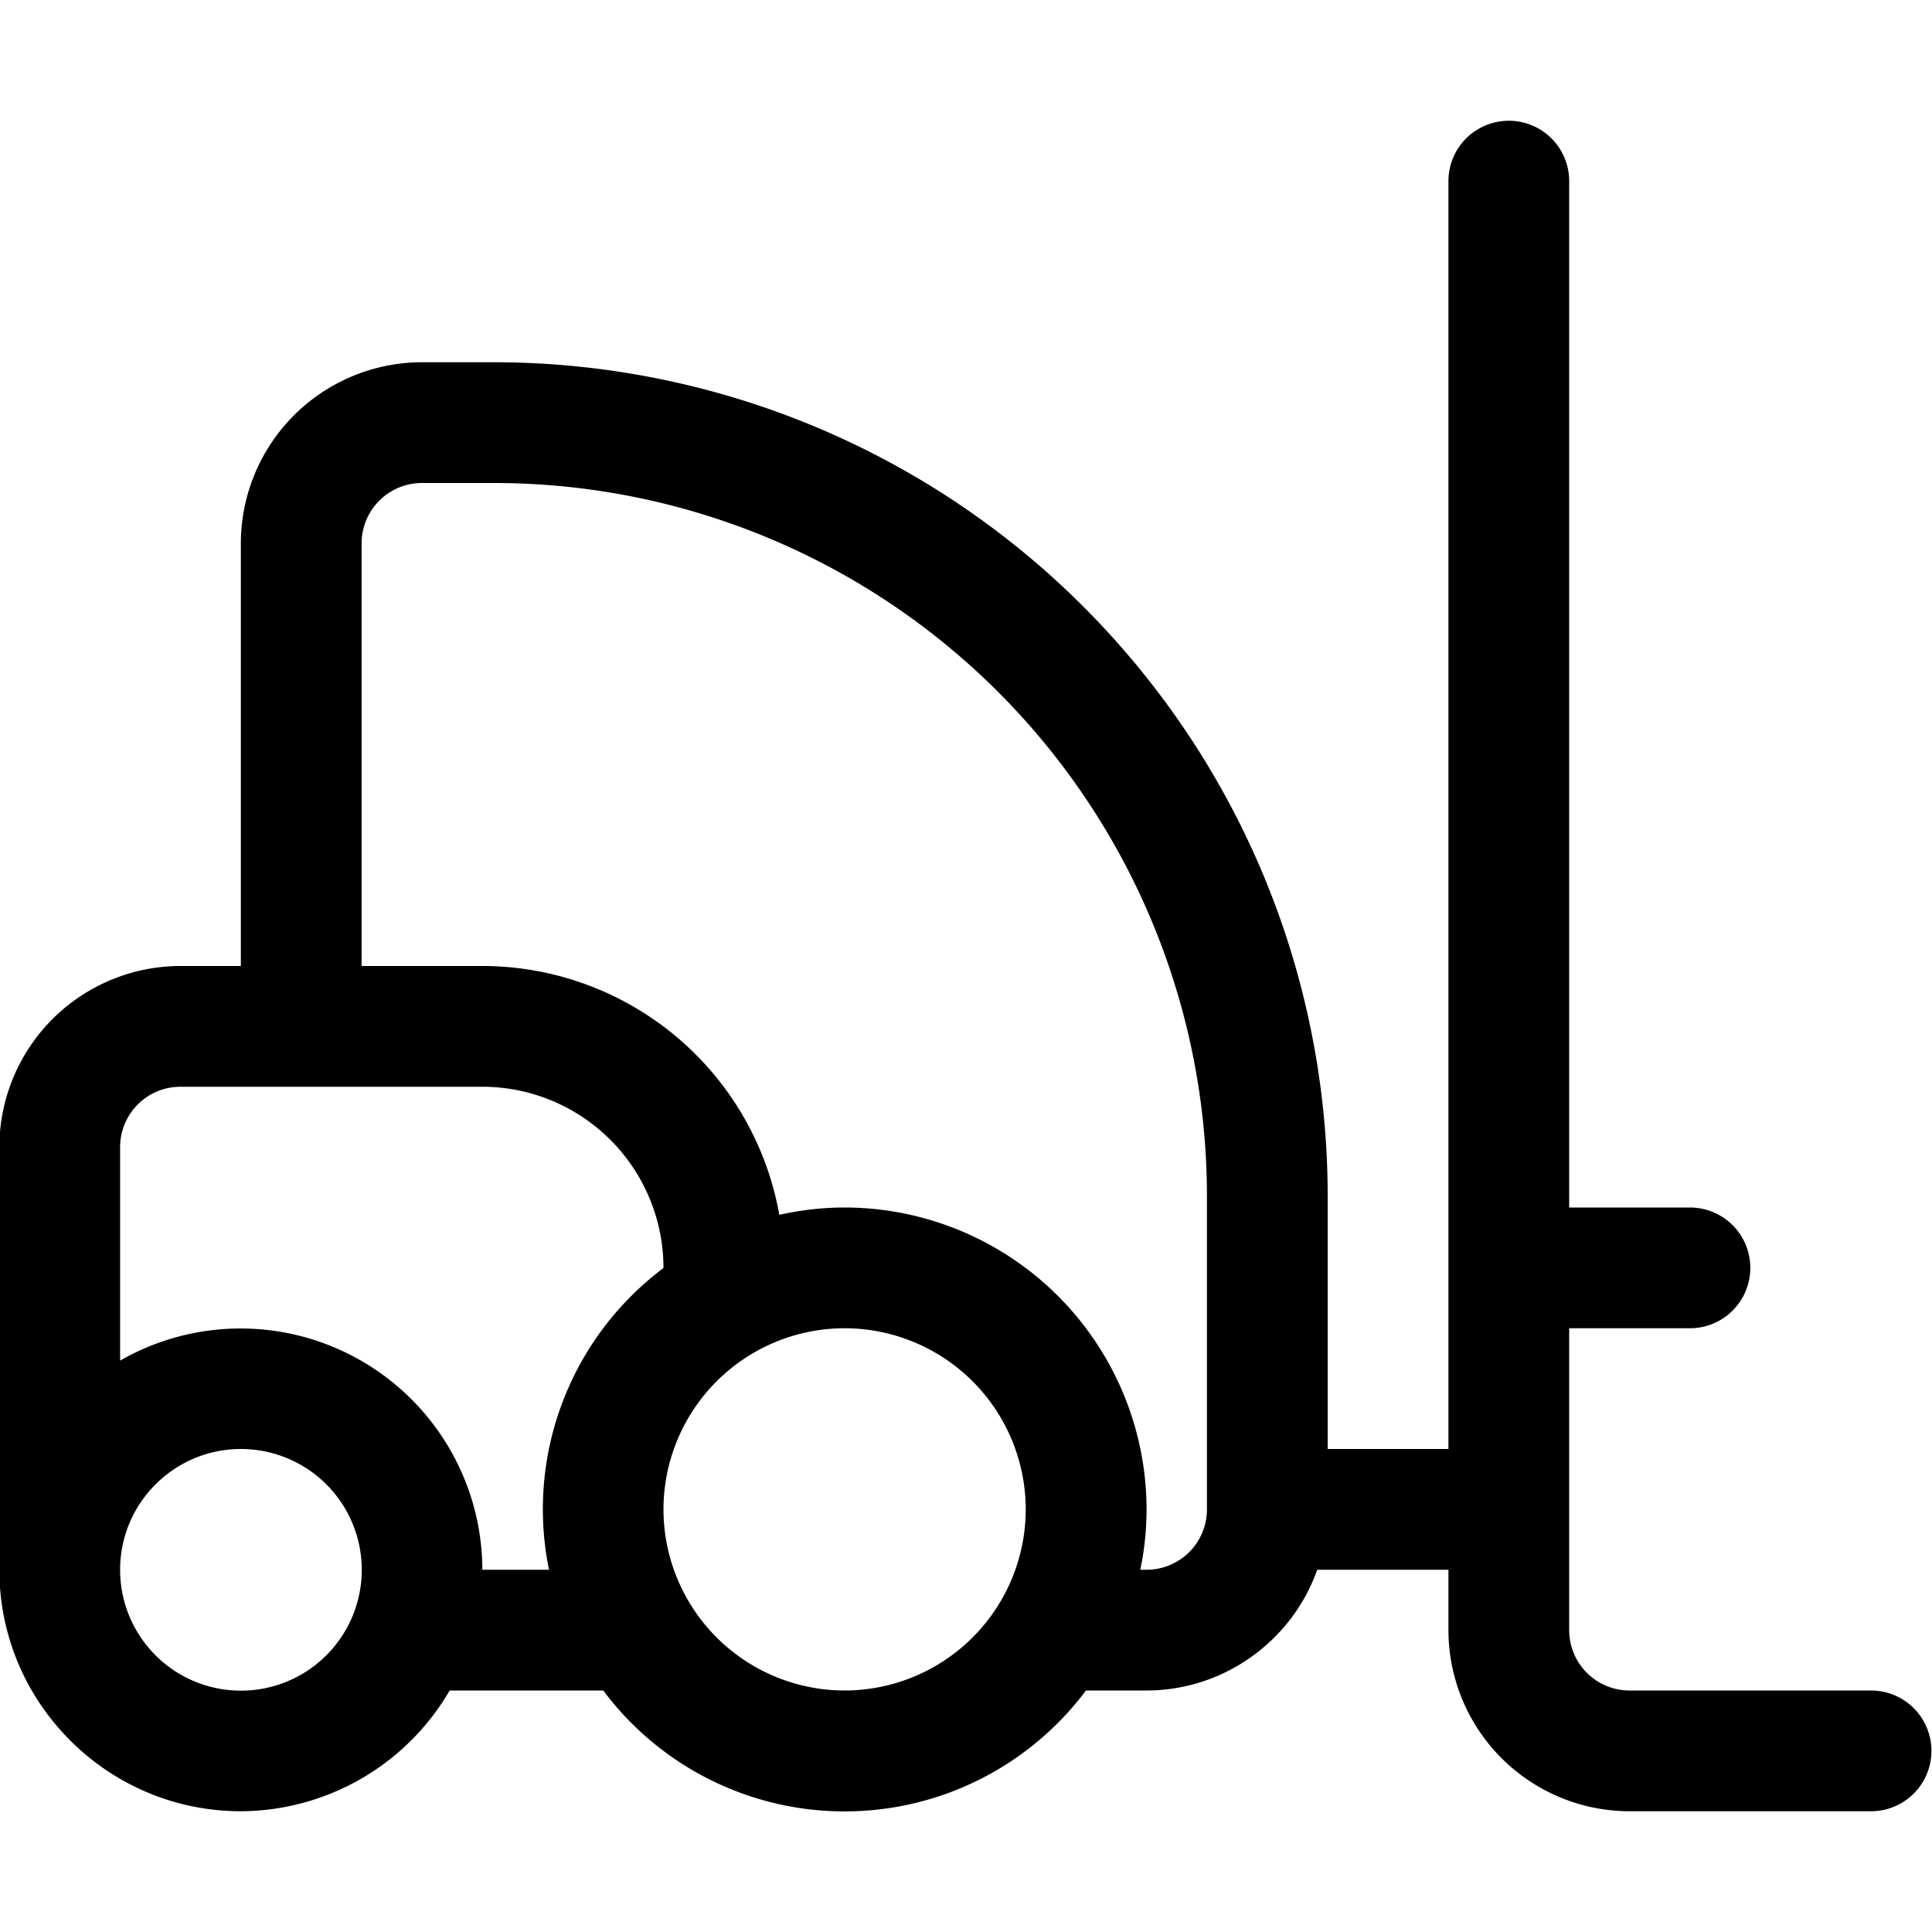
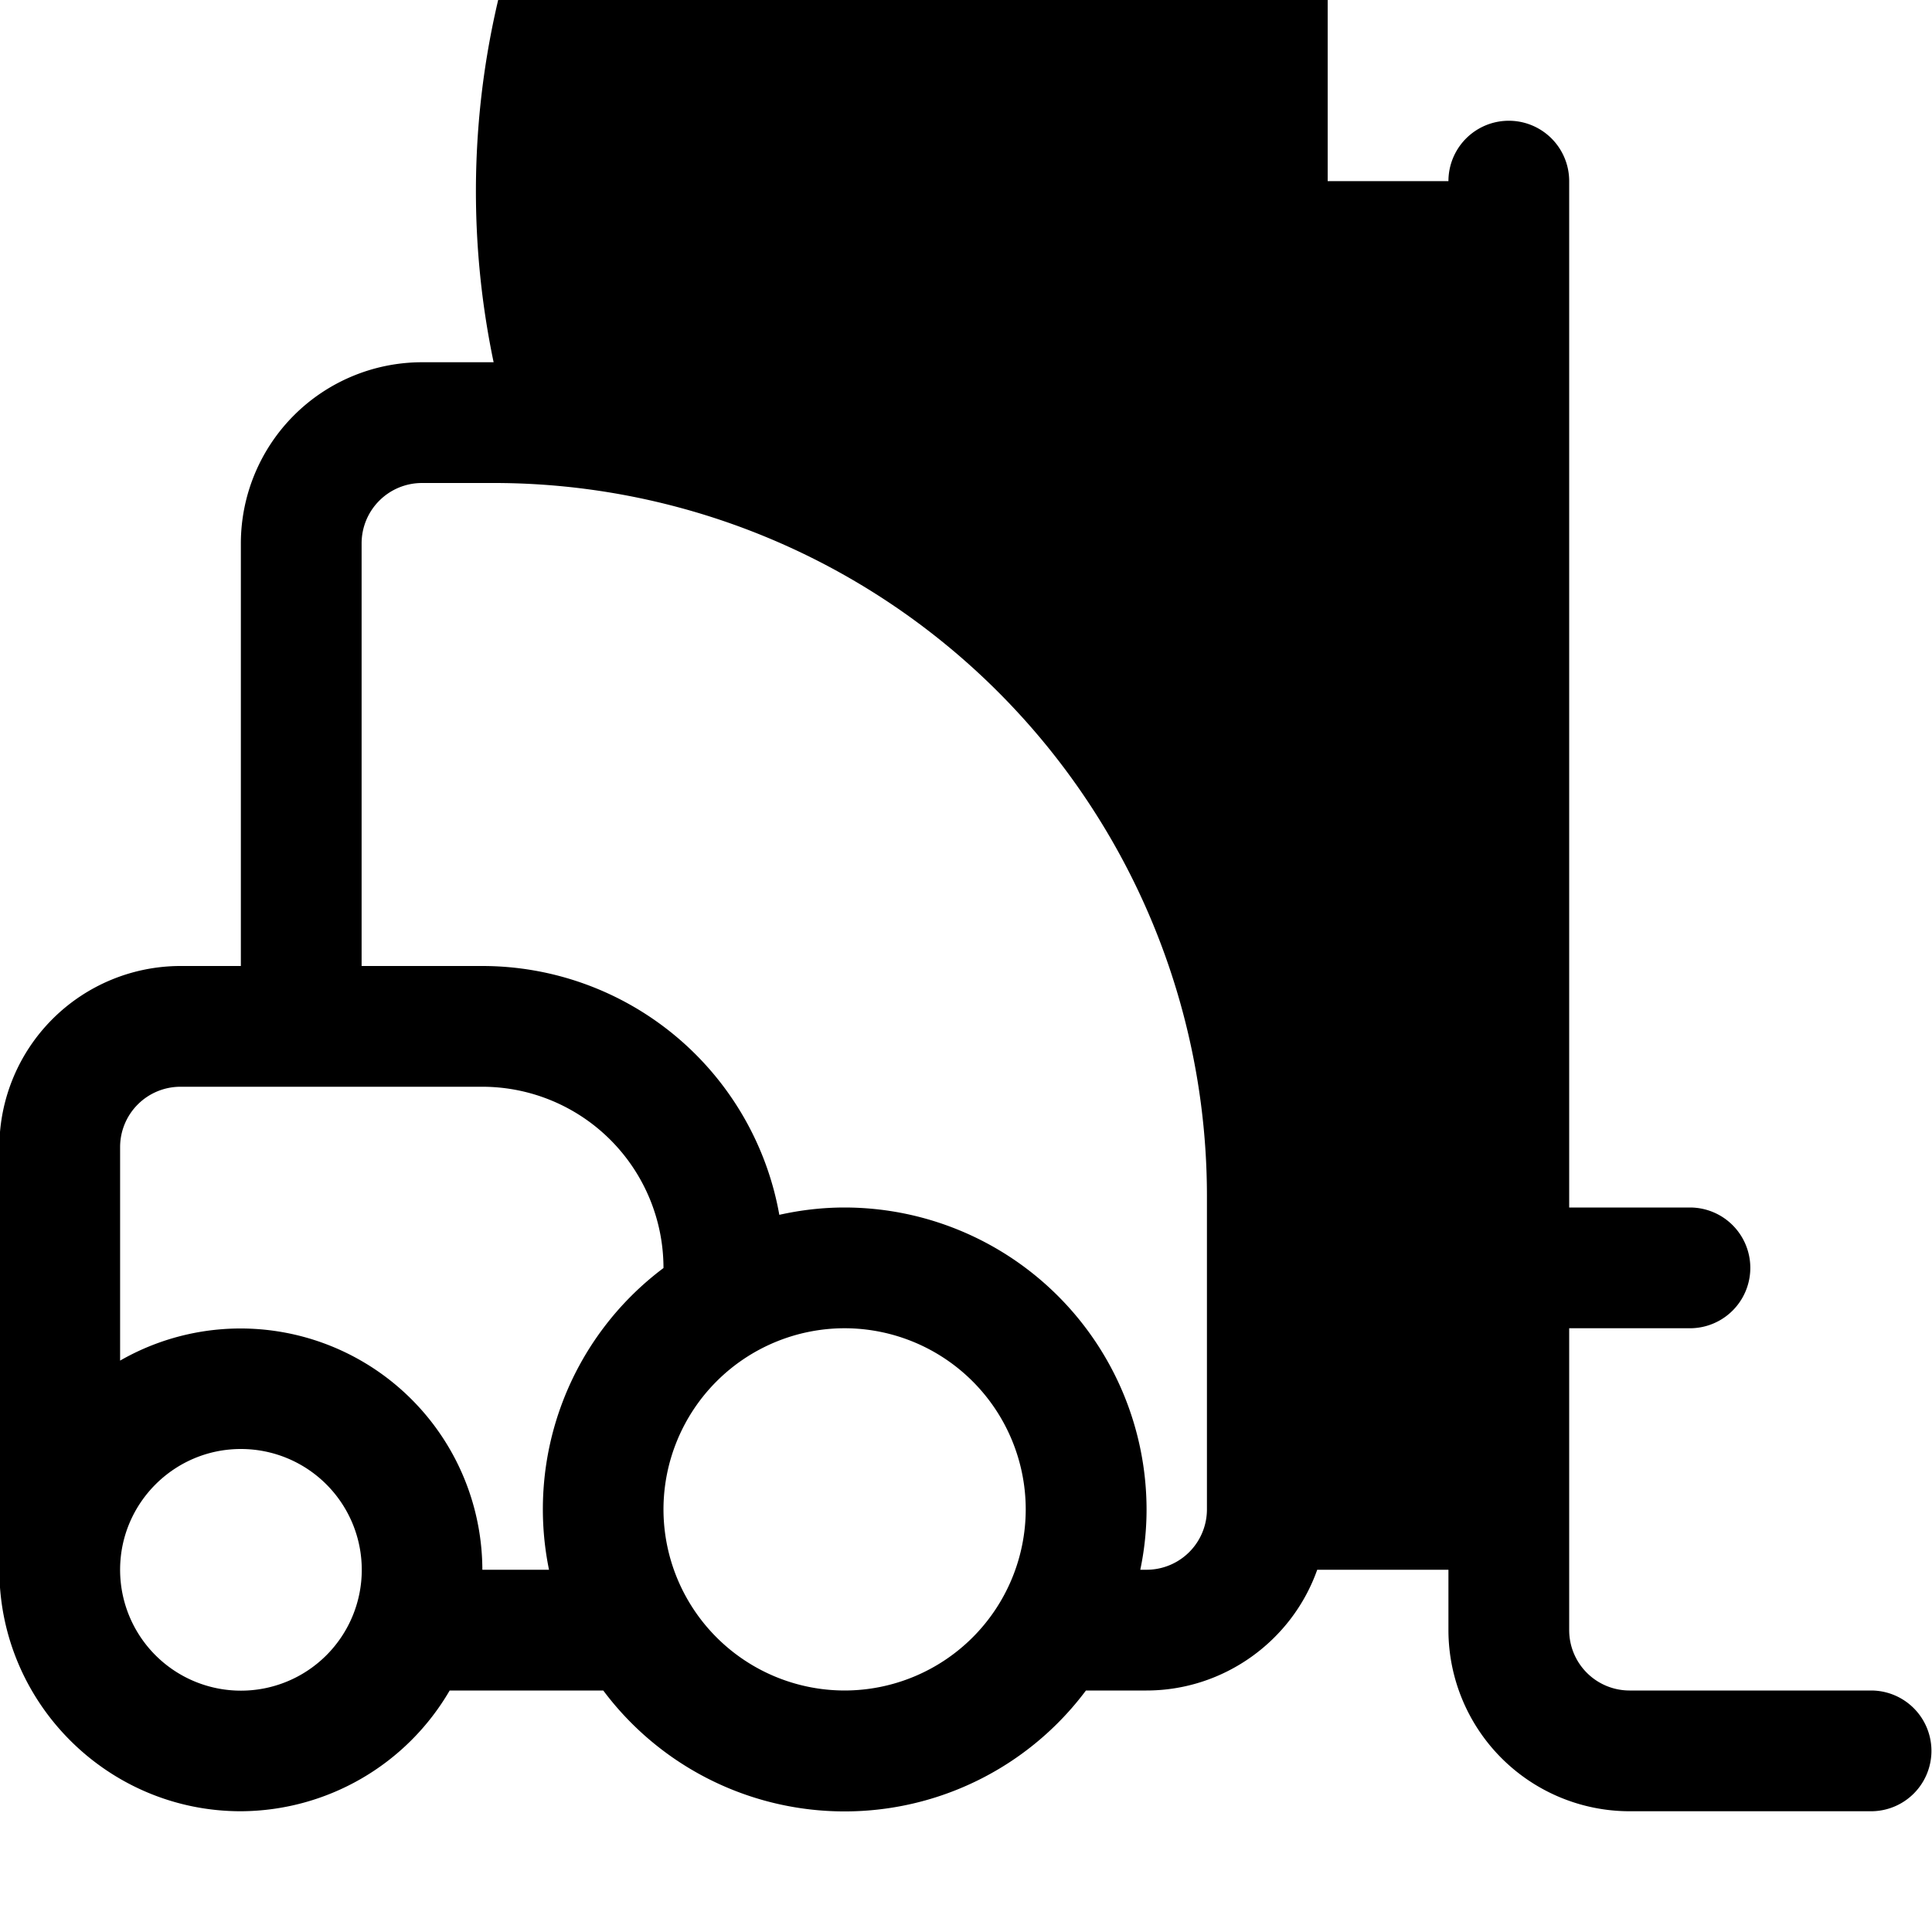
<svg xmlns="http://www.w3.org/2000/svg" fill="currentColor" viewBox="0 0 24 24" role="img">
-   <path d="M2.992 22.5A3.017 3.017 0 0 0 5.586 21h1.908a3.743 3.743 0 0 0 5.996 0h.752c.96 0 1.808-.615 2.121-1.5h1.63v.75a2.252 2.252 0 0 0 2.25 2.25h3a.75.75 0 1 0 0-1.5h-3a.75.75 0 0 1-.75-.75V16.5h1.5a.75.75 0 1 0 0-1.5h-1.5V2.25a.75.75 0 1 0-1.5 0V18h-1.5v-3.139c0-2.511-.91-4.934-2.565-6.823A10.357 10.357 0 0 0 6.132 4.5h-.89a2.252 2.252 0 0 0-2.25 2.25V12h-.75a2.252 2.252 0 0 0-2.25 2.25v5.25c0 1.654 1.346 3 3 3Zm0-4.5a1.501 1.501 0 1 1-1.5 1.5c0-.827.673-1.5 1.5-1.5Zm7.5-1.5a2.252 2.252 0 0 1 2.25 2.25 2.252 2.252 0 0 1-2.25 2.25 2.252 2.252 0 0 1-2.25-2.25 2.252 2.252 0 0 1 2.25-2.25Zm-4.5 3a3.004 3.004 0 0 0-4.5-2.598V14.25a.75.75 0 0 1 .75-.75h3.75a2.252 2.252 0 0 1 2.25 2.25v.002A3.744 3.744 0 0 0 6.82 19.5h-.828ZM6.132 6a8.859 8.859 0 0 1 8.861 8.861v3.889a.75.75 0 0 1-.75.75h-.078c.052-.247.078-.498.078-.75a3.755 3.755 0 0 0-3.75-3.75c-.272 0-.544.031-.812.091A3.748 3.748 0 0 0 5.992 12h-1.5V6.75a.75.75 0 0 1 .75-.75h.89Z" />
+   <path d="M2.992 22.5A3.017 3.017 0 0 0 5.586 21h1.908a3.743 3.743 0 0 0 5.996 0h.752c.96 0 1.808-.615 2.121-1.5h1.63v.75a2.252 2.252 0 0 0 2.25 2.25h3a.75.75 0 1 0 0-1.5h-3a.75.75 0 0 1-.75-.75V16.5h1.5a.75.75 0 1 0 0-1.5h-1.5V2.25a.75.75 0 1 0-1.5 0h-1.5v-3.139c0-2.511-.91-4.934-2.565-6.823A10.357 10.357 0 0 0 6.132 4.5h-.89a2.252 2.252 0 0 0-2.25 2.25V12h-.75a2.252 2.252 0 0 0-2.25 2.25v5.25c0 1.654 1.346 3 3 3Zm0-4.5a1.501 1.501 0 1 1-1.5 1.5c0-.827.673-1.5 1.5-1.5Zm7.5-1.5a2.252 2.252 0 0 1 2.25 2.25 2.252 2.252 0 0 1-2.25 2.25 2.252 2.252 0 0 1-2.25-2.25 2.252 2.252 0 0 1 2.25-2.25Zm-4.5 3a3.004 3.004 0 0 0-4.5-2.598V14.25a.75.75 0 0 1 .75-.75h3.75a2.252 2.252 0 0 1 2.25 2.25v.002A3.744 3.744 0 0 0 6.82 19.5h-.828ZM6.132 6a8.859 8.859 0 0 1 8.861 8.861v3.889a.75.75 0 0 1-.75.75h-.078c.052-.247.078-.498.078-.75a3.755 3.755 0 0 0-3.75-3.75c-.272 0-.544.031-.812.091A3.748 3.748 0 0 0 5.992 12h-1.5V6.75a.75.75 0 0 1 .75-.75h.89Z" />
</svg>